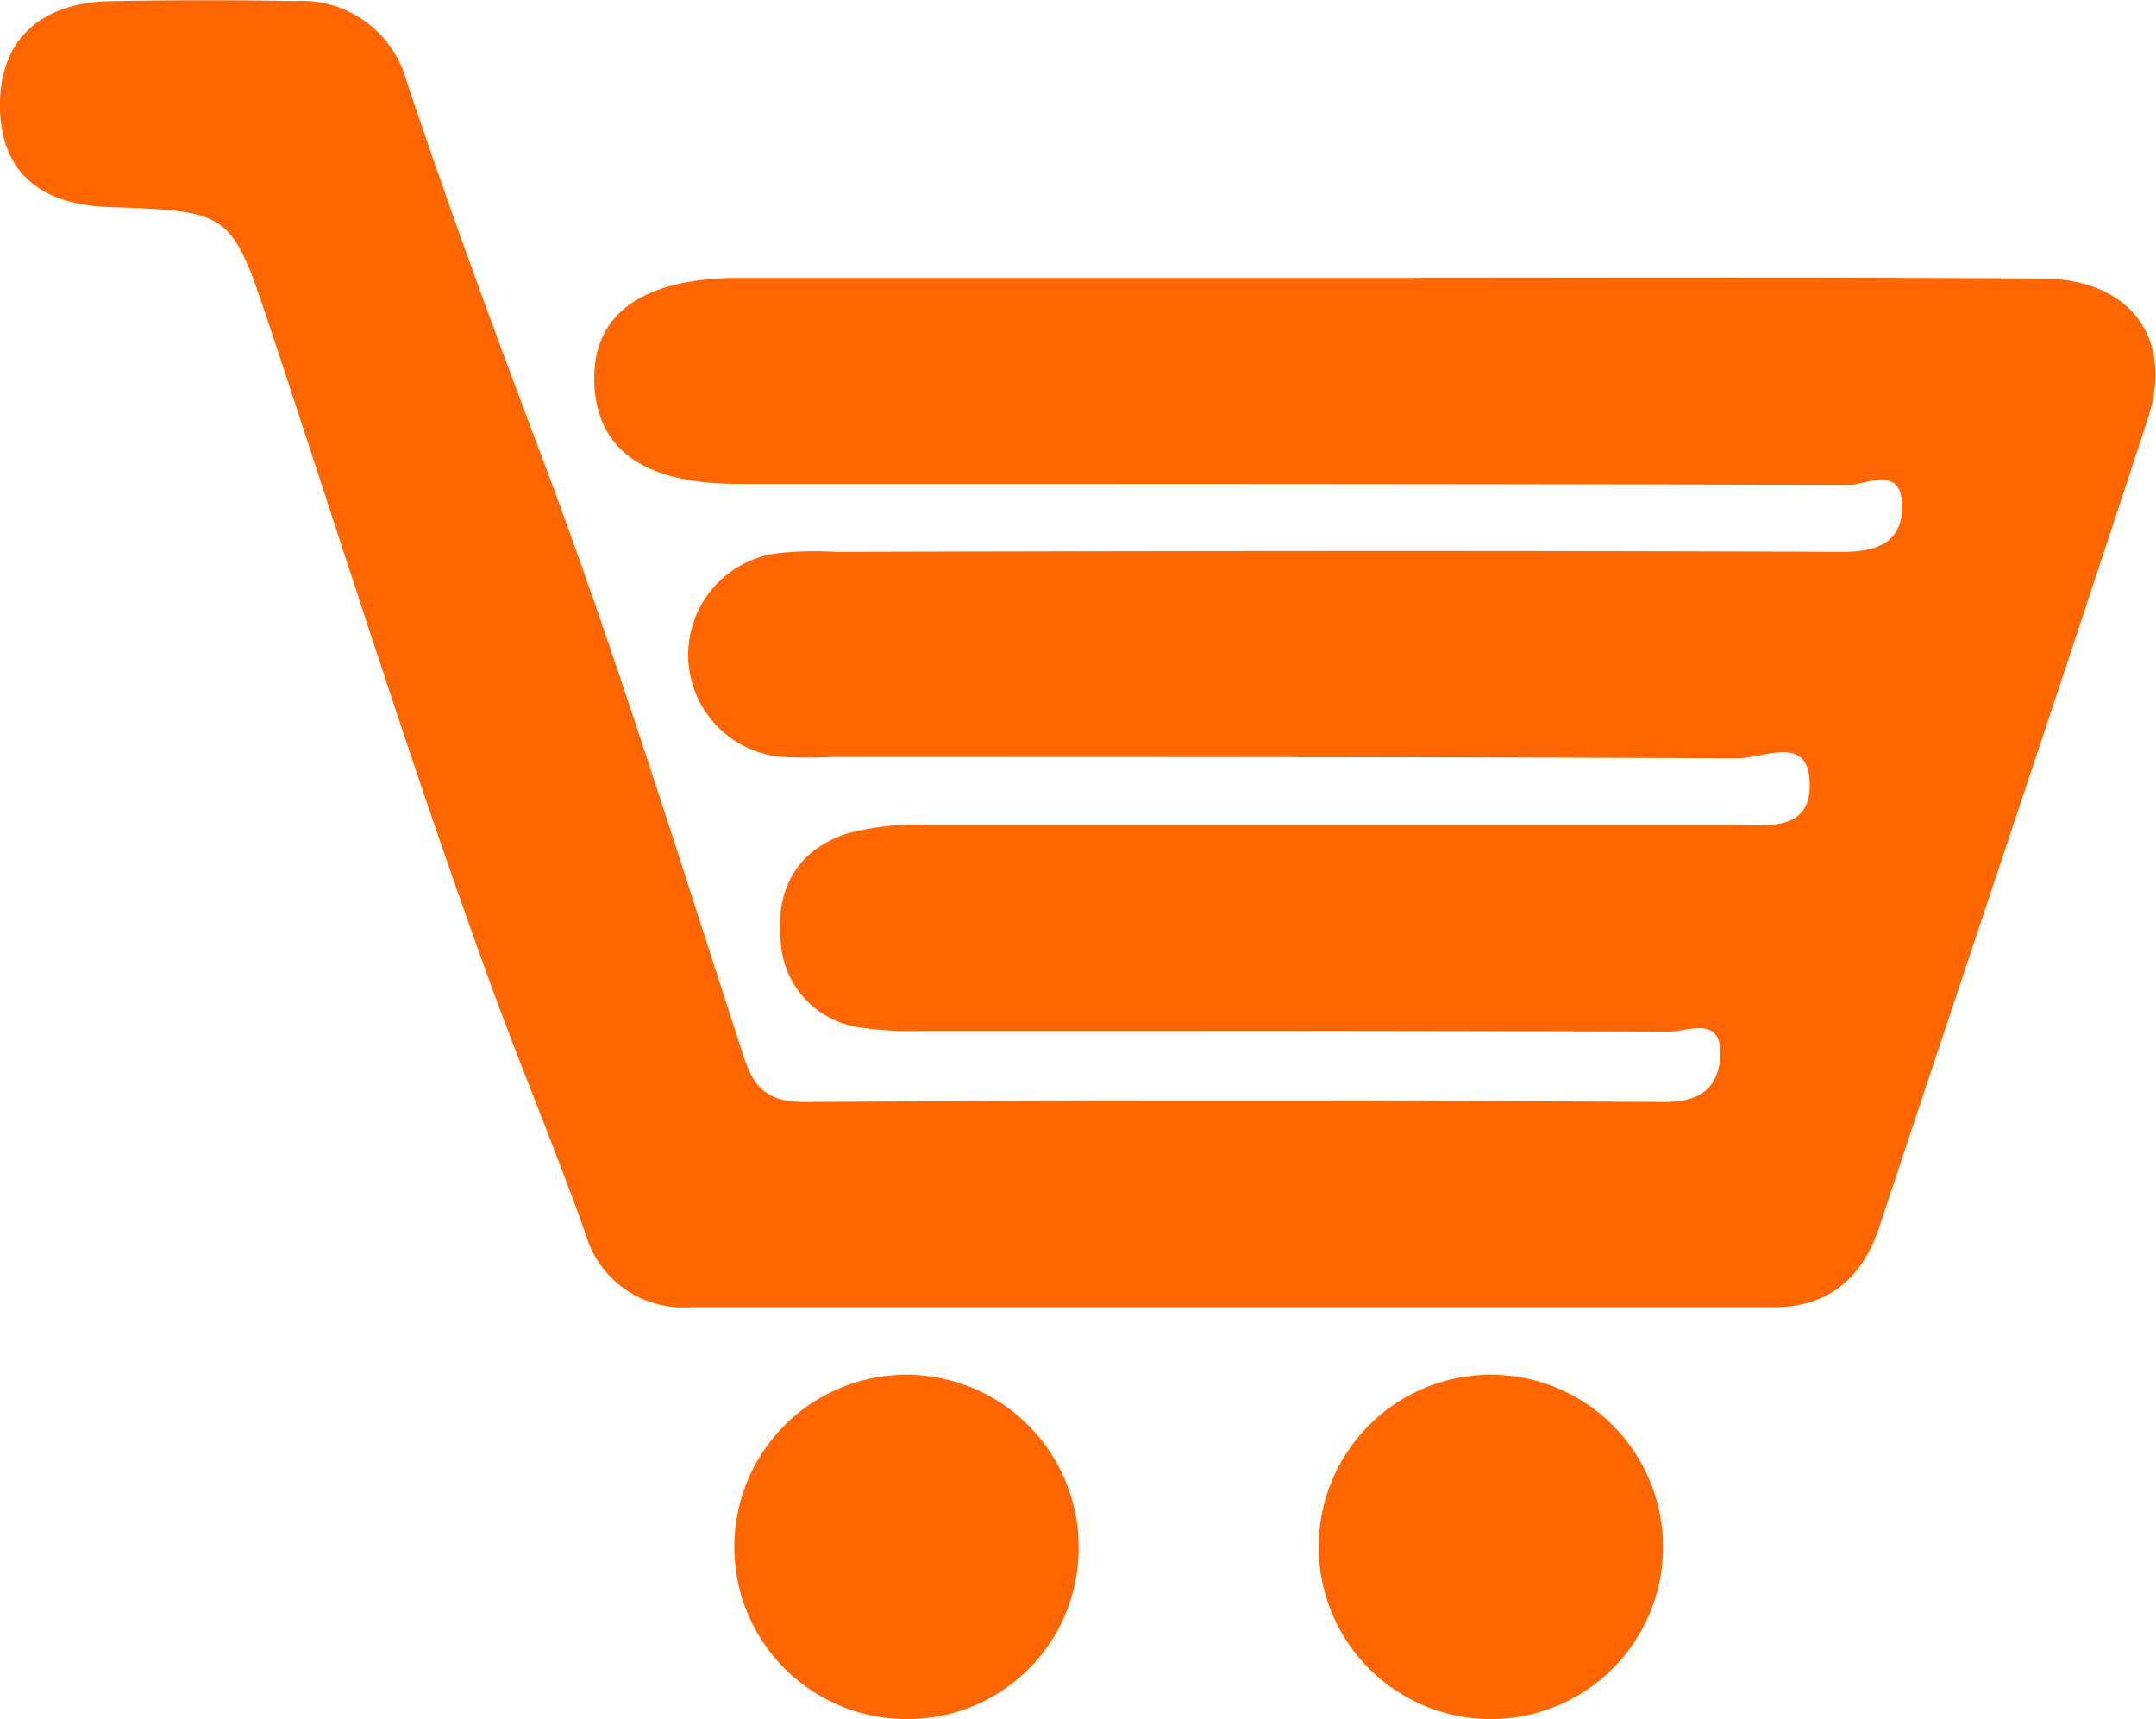
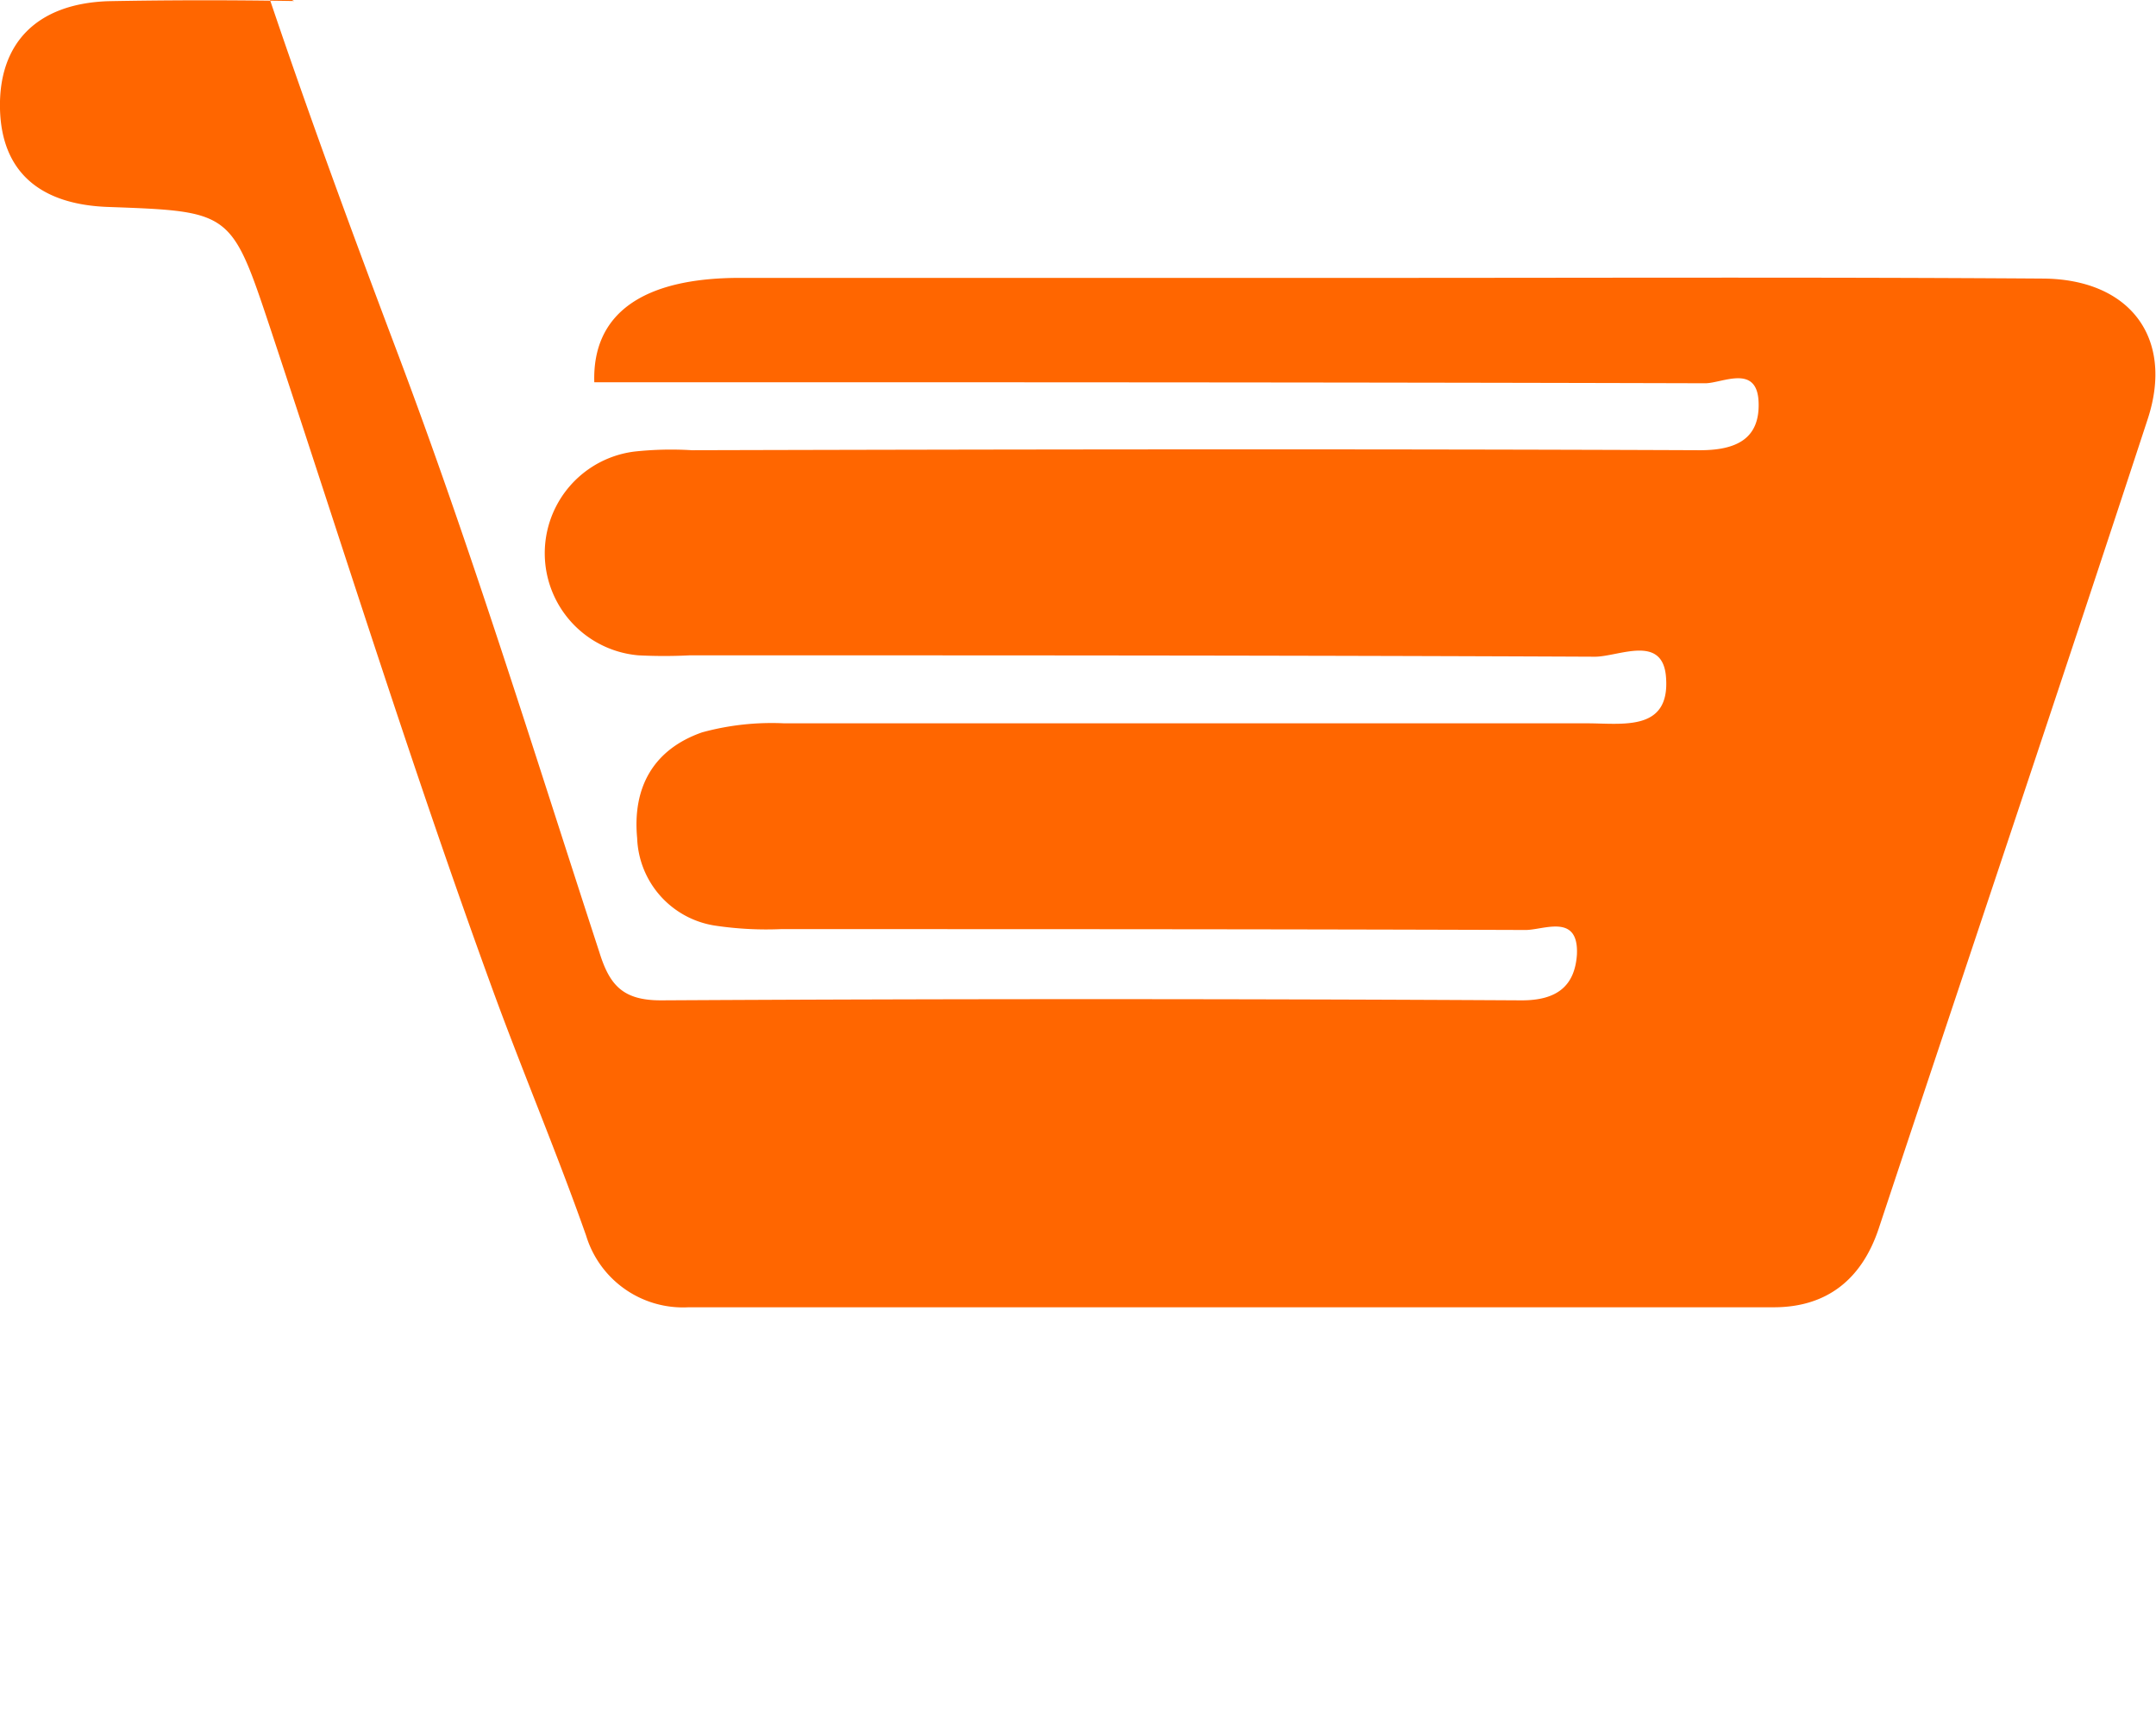
<svg xmlns="http://www.w3.org/2000/svg" viewBox="0 0 126.25 100.65">
  <defs>
    <style>.cls-1{fill:#f60;}</style>
  </defs>
  <g id="Calque_2" data-name="Calque 2">
    <g id="Calque_1-2" data-name="Calque 1">
-       <path class="cls-1" d="M80.54,16.27H43.32c-5.71,0-8.64,2.11-8.52,6.11s3,5.95,8.4,5.95c21.69,0,43.37,0,65.05.06,1,0,3.06-1.16,3.13,1.13.07,2.11-1.29,2.8-3.47,2.79-19.68-.08-39.36-.05-59,0a19.9,19.9,0,0,0-3.37.08,6,6,0,0,0,.25,11.93,30,30,0,0,0,3,0c17.67,0,35.35,0,53,.08,1.4,0,4-1.36,4.17,1.23.23,3.17-2.55,2.67-4.64,2.67-15.66,0-31.33,0-47,0a15.43,15.43,0,0,0-4.81.53c-2.85,1-4.08,3.22-3.8,6.19a5.38,5.38,0,0,0,4.67,5.14,20.21,20.21,0,0,0,3.74.19c14.54,0,29.08,0,43.62.05,1.06,0,3.12-1,3,1.45-.13,1.84-1.18,2.68-3.26,2.67q-25.2-.14-50.38,0c-2.22,0-3-.88-3.6-2.81-3.85-11.79-7.5-23.66-11.88-35.25-2.72-7.21-5.38-14.43-7.82-21.74A6.38,6.38,0,0,0,17.22.06C13.58,0,10,0,6.32.07,2.14.22-.09,2.54,0,6.38.09,10,2.27,12,6.42,12.12c7.14.26,7.13.27,9.43,7.17,4.26,12.84,8.3,25.76,12.93,38.47,1.77,4.87,3.81,9.67,5.54,14.58a5.93,5.93,0,0,0,6,4.2q31.78,0,63.55,0c3.08,0,5.14-1.61,6.14-4.6,5.25-15.81,10.57-31.59,15.76-47.42,1.55-4.75-1.06-8.19-6.17-8.21C106.61,16.22,93.57,16.27,80.54,16.27Z" />
-       <path class="cls-1" d="M87.13,100.65a10.08,10.08,0,0,1,.34-20.16,10.08,10.08,0,0,1-.34,20.16Z" />
-       <path class="cls-1" d="M53.16,100.65a10.08,10.08,0,1,1,10-10.07A10,10,0,0,1,53.16,100.65Z" />
+       <path class="cls-1" d="M80.54,16.27H43.32c-5.71,0-8.64,2.11-8.52,6.11c21.69,0,43.37,0,65.05.06,1,0,3.06-1.16,3.13,1.13.07,2.11-1.29,2.8-3.47,2.79-19.68-.08-39.36-.05-59,0a19.9,19.9,0,0,0-3.37.08,6,6,0,0,0,.25,11.93,30,30,0,0,0,3,0c17.67,0,35.35,0,53,.08,1.4,0,4-1.36,4.17,1.23.23,3.17-2.55,2.67-4.64,2.67-15.66,0-31.33,0-47,0a15.43,15.43,0,0,0-4.81.53c-2.85,1-4.08,3.22-3.8,6.19a5.38,5.38,0,0,0,4.67,5.14,20.21,20.21,0,0,0,3.74.19c14.54,0,29.08,0,43.62.05,1.06,0,3.12-1,3,1.45-.13,1.84-1.18,2.68-3.26,2.67q-25.2-.14-50.38,0c-2.22,0-3-.88-3.6-2.81-3.85-11.79-7.5-23.66-11.88-35.25-2.72-7.21-5.38-14.43-7.82-21.74A6.38,6.38,0,0,0,17.22.06C13.58,0,10,0,6.32.07,2.14.22-.09,2.54,0,6.38.09,10,2.27,12,6.42,12.12c7.14.26,7.13.27,9.43,7.17,4.26,12.84,8.3,25.76,12.93,38.47,1.77,4.87,3.81,9.67,5.54,14.58a5.93,5.93,0,0,0,6,4.2q31.78,0,63.55,0c3.08,0,5.14-1.61,6.14-4.6,5.25-15.81,10.57-31.59,15.76-47.42,1.55-4.75-1.06-8.19-6.17-8.21C106.61,16.22,93.57,16.27,80.54,16.27Z" />
    </g>
  </g>
</svg>